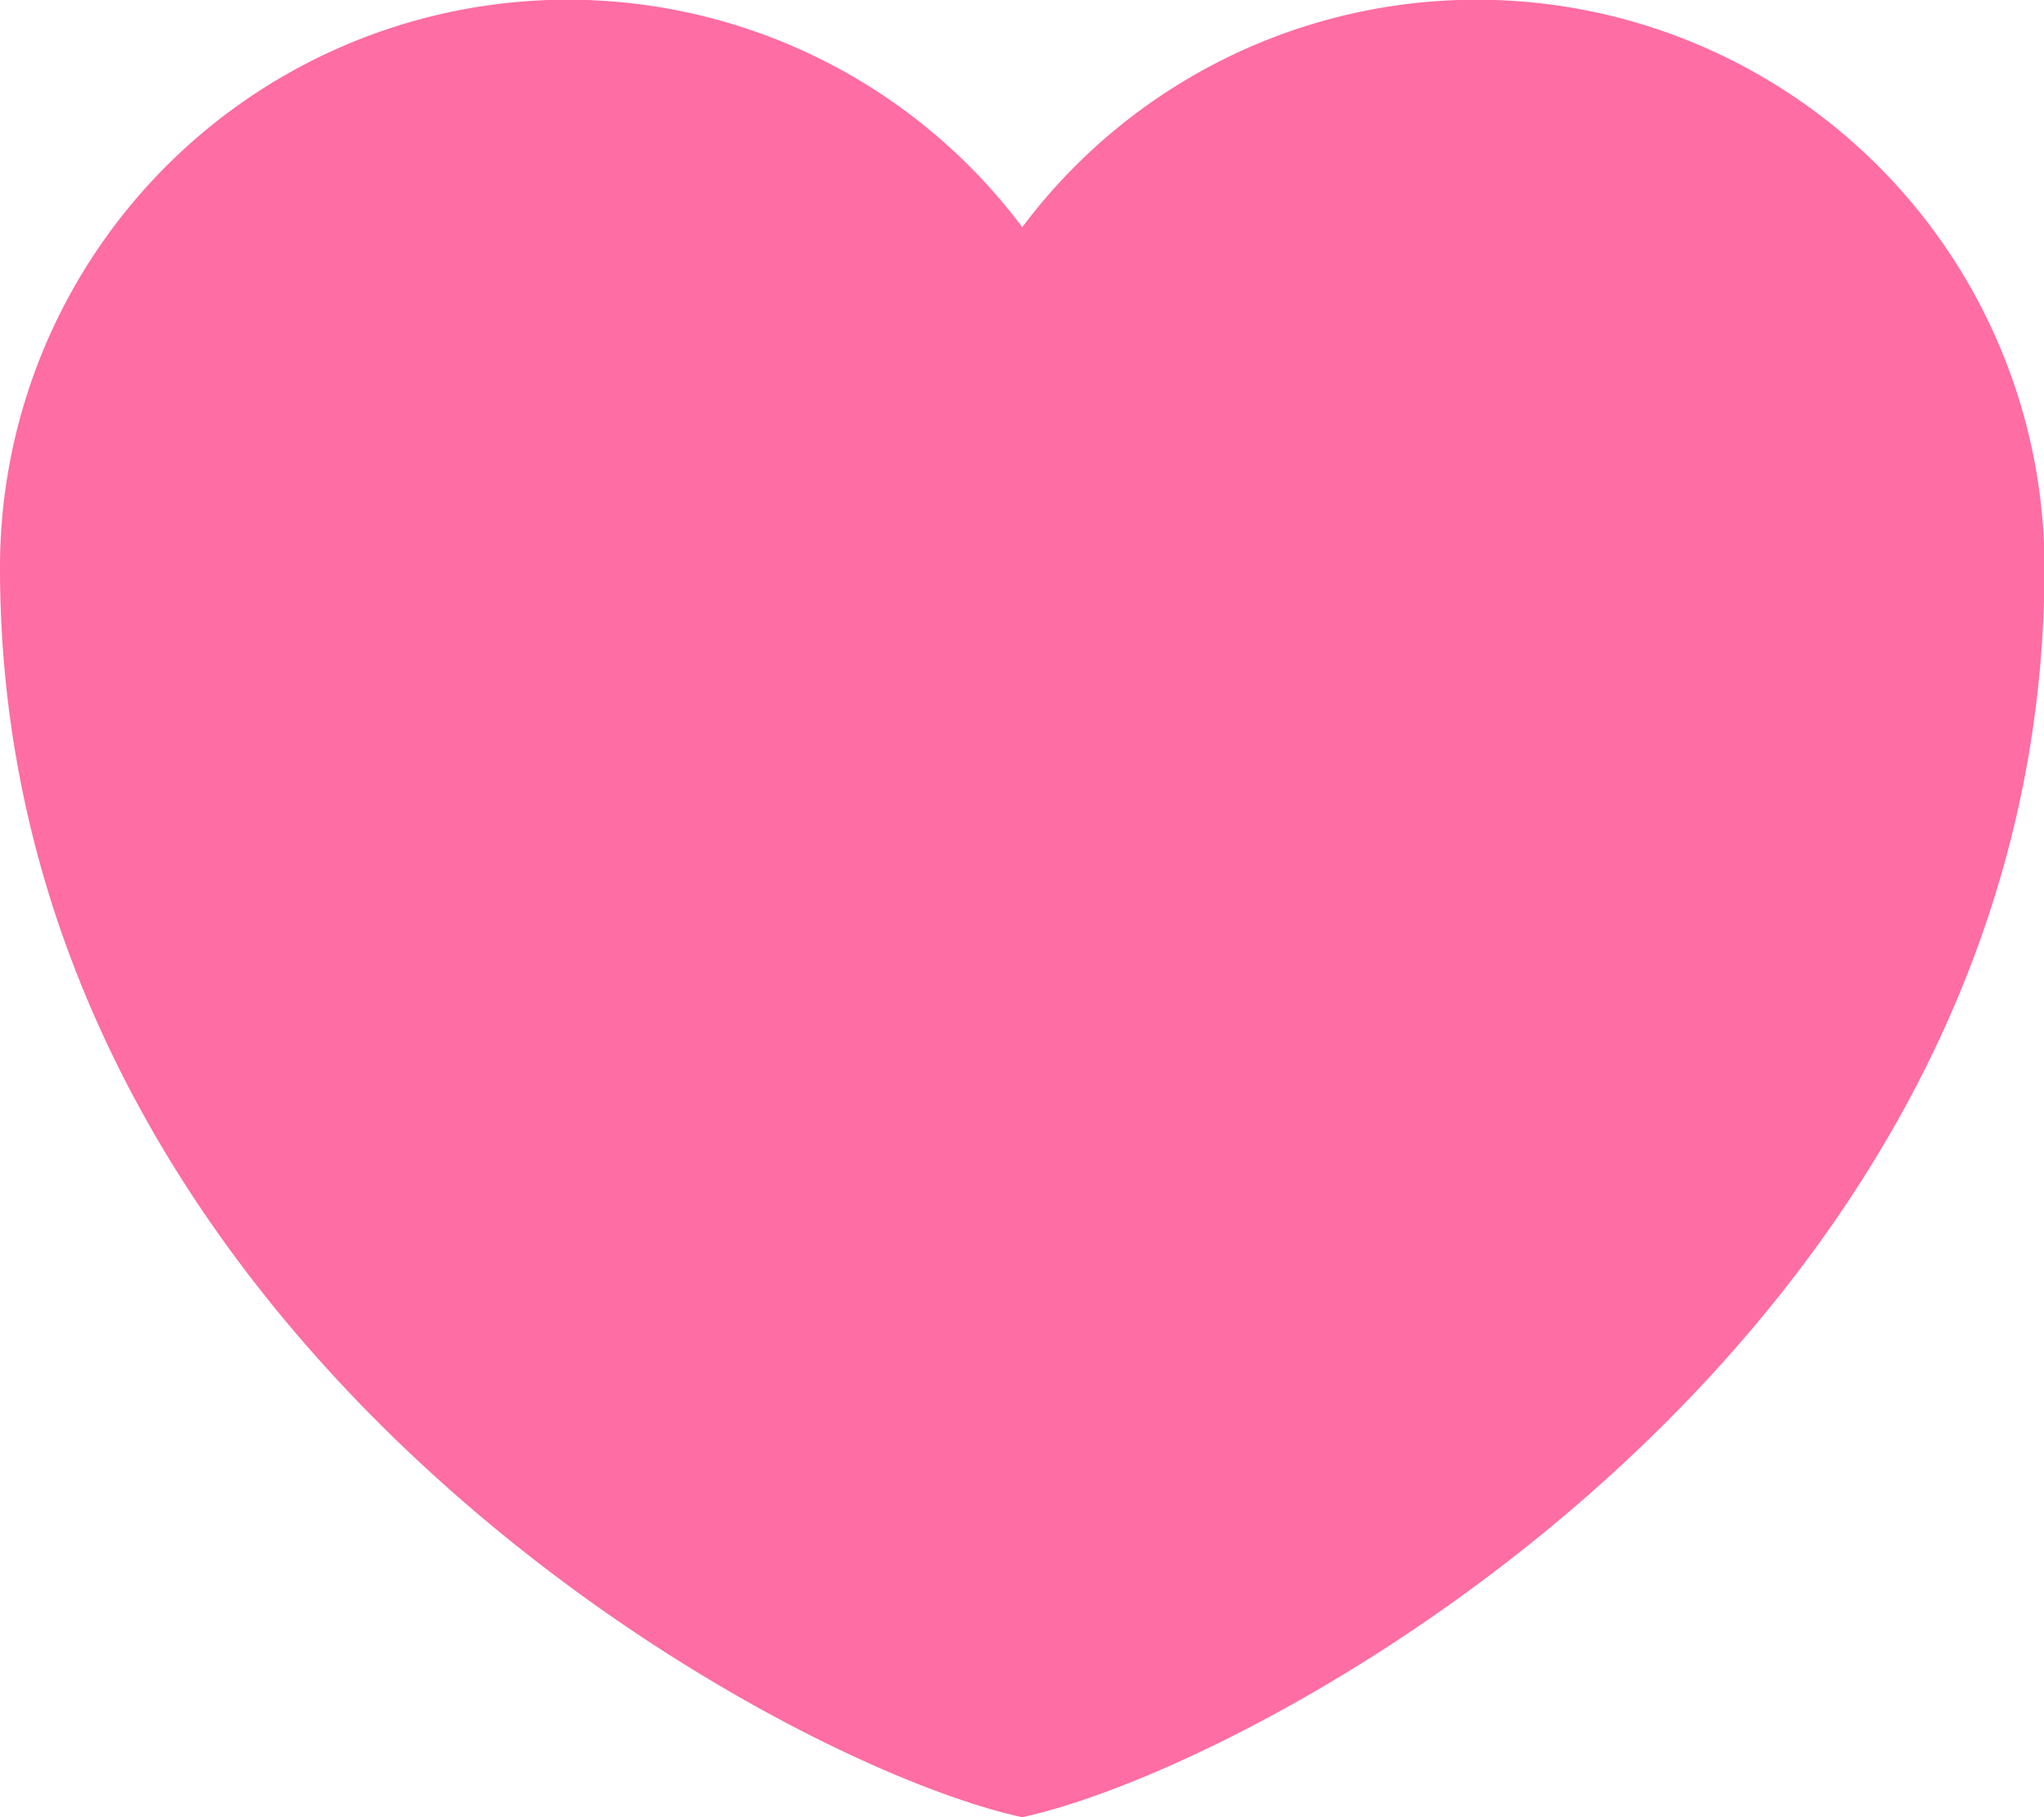
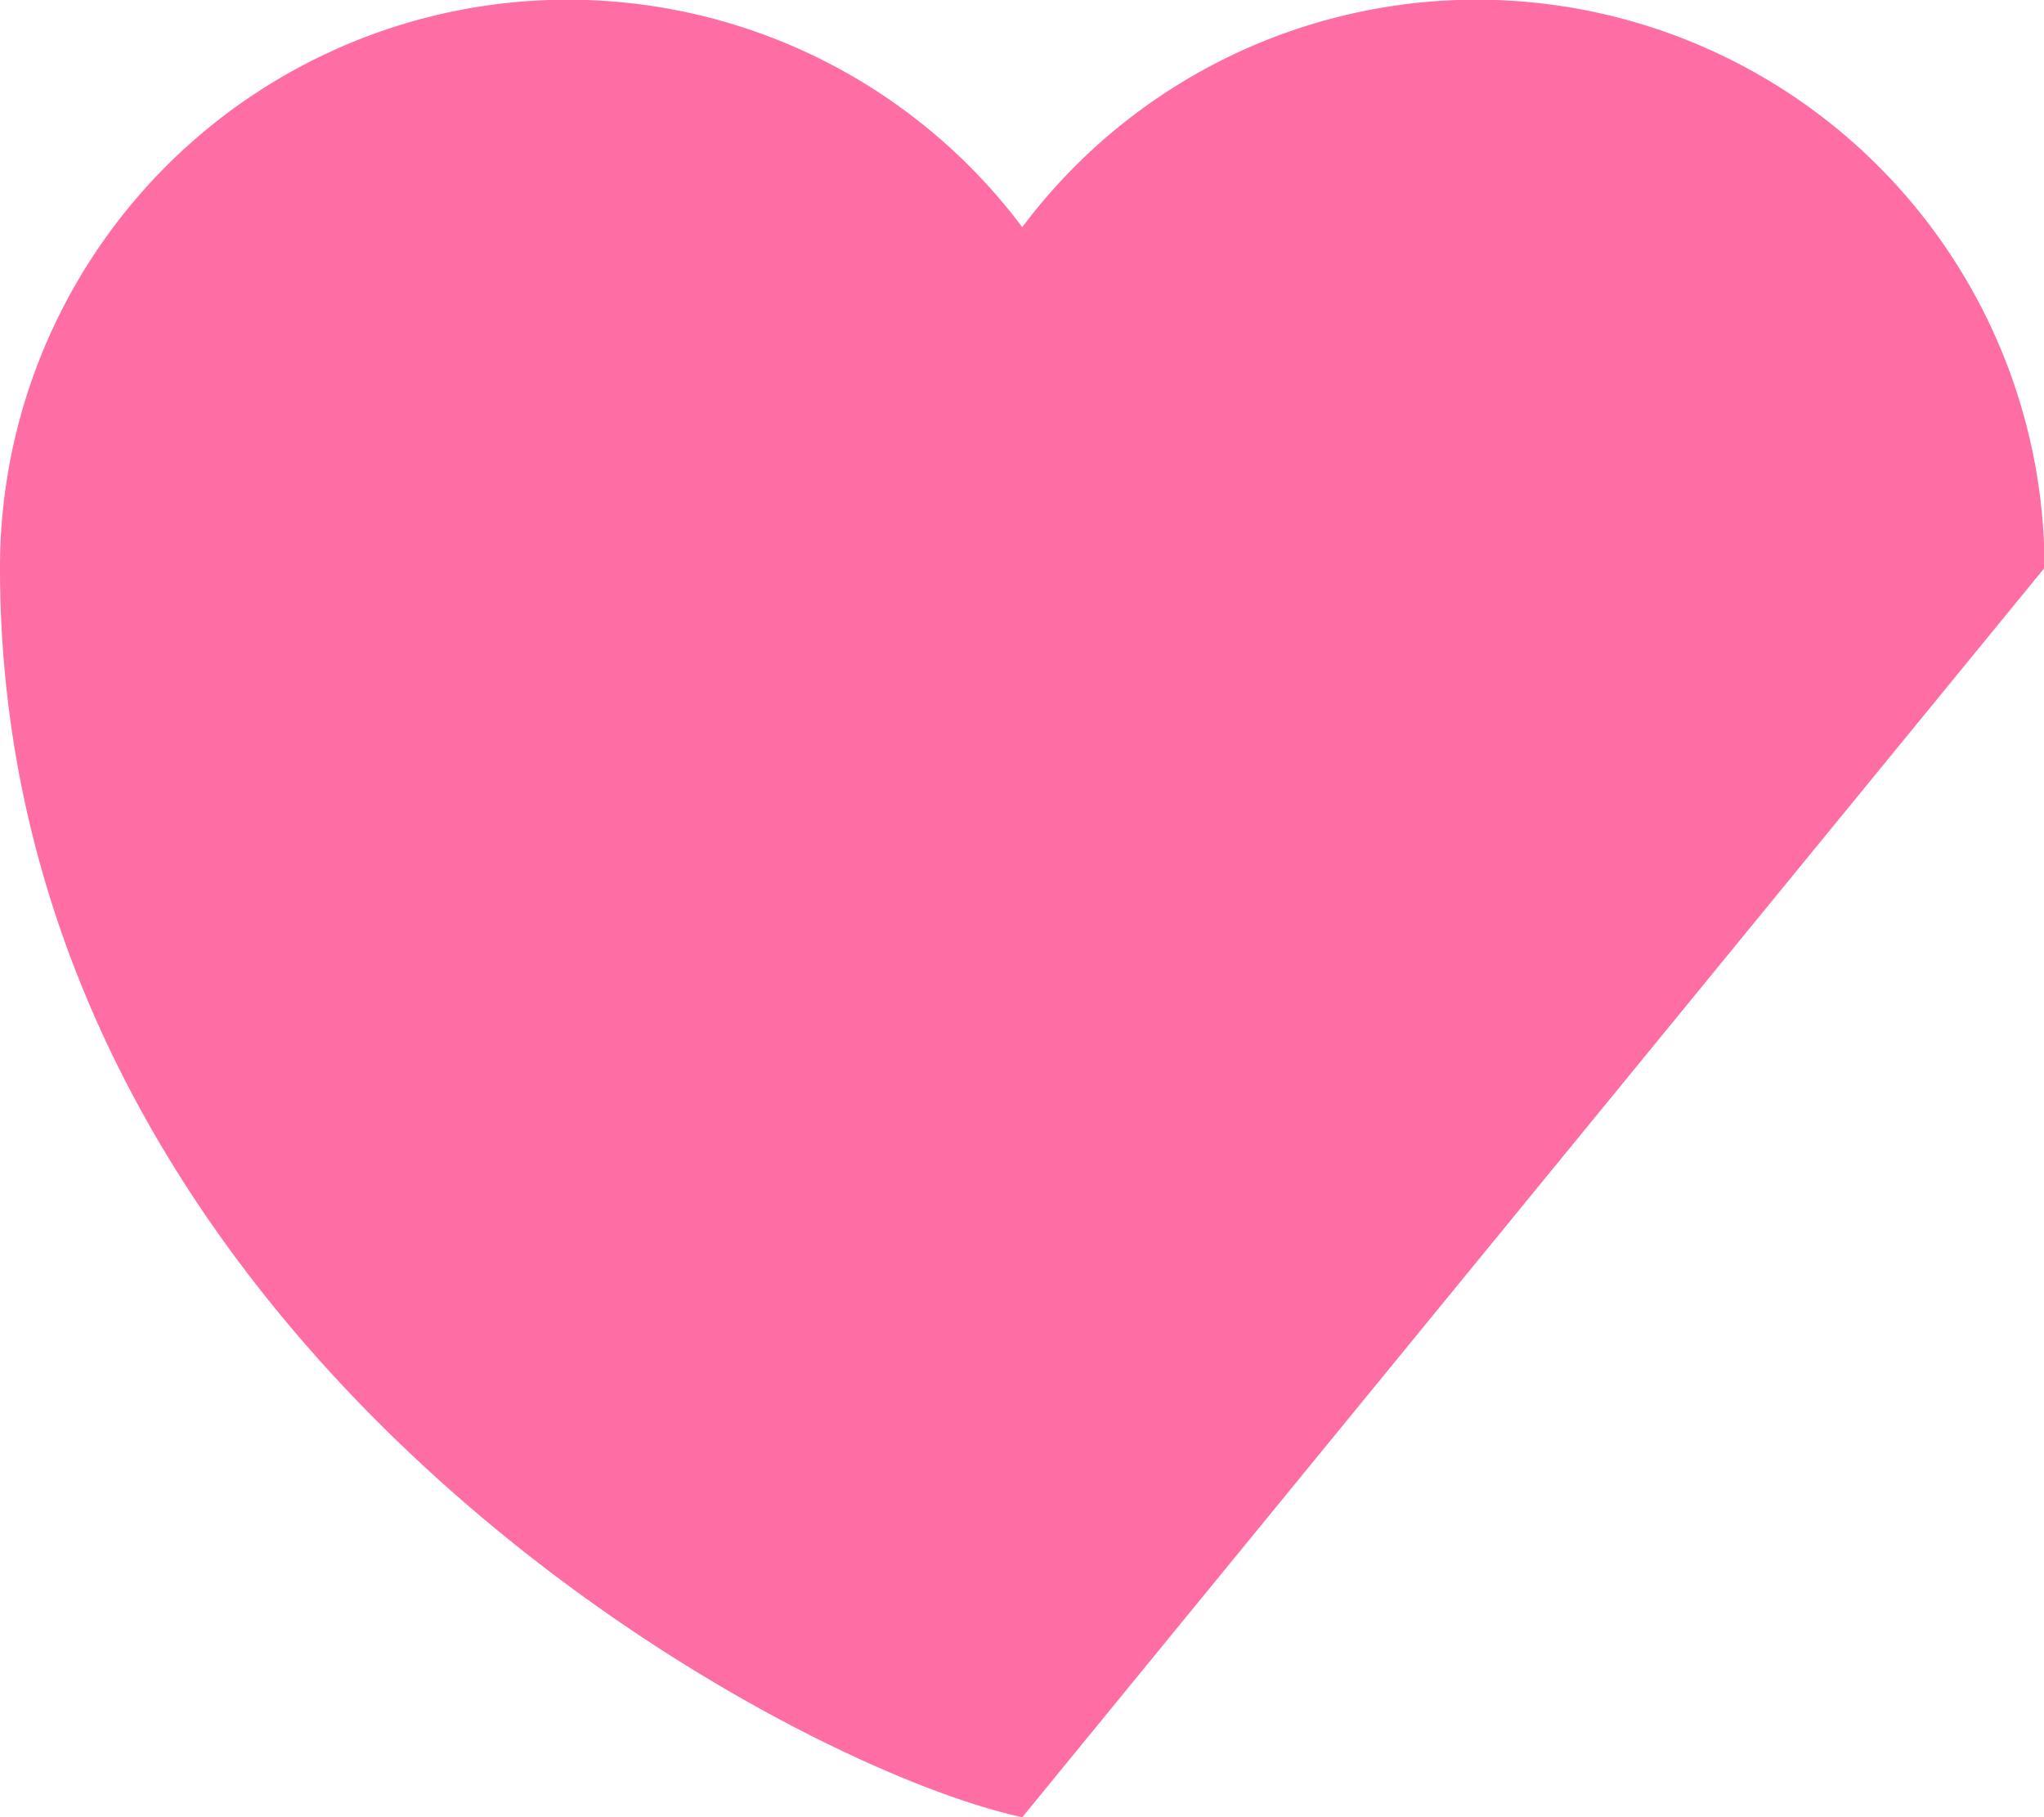
<svg xmlns="http://www.w3.org/2000/svg" width="23.594" height="20.973" viewBox="0 0 23.594 20.973">
-   <path d="M16.3 26.973c-2.891-.629-11.8-5.558-11.8-14.419a6.554 6.554 0 0 1 11.8-3.932 6.554 6.554 0 0 1 11.8 3.932c-.006 8.861-8.912 13.789-11.8 14.419z" transform="translate(-4.5 -6)" style="fill:#fe6da3;fill-rule:evenodd" />
+   <path d="M16.3 26.973c-2.891-.629-11.8-5.558-11.8-14.419a6.554 6.554 0 0 1 11.8-3.932 6.554 6.554 0 0 1 11.8 3.932z" transform="translate(-4.5 -6)" style="fill:#fe6da3;fill-rule:evenodd" />
</svg>